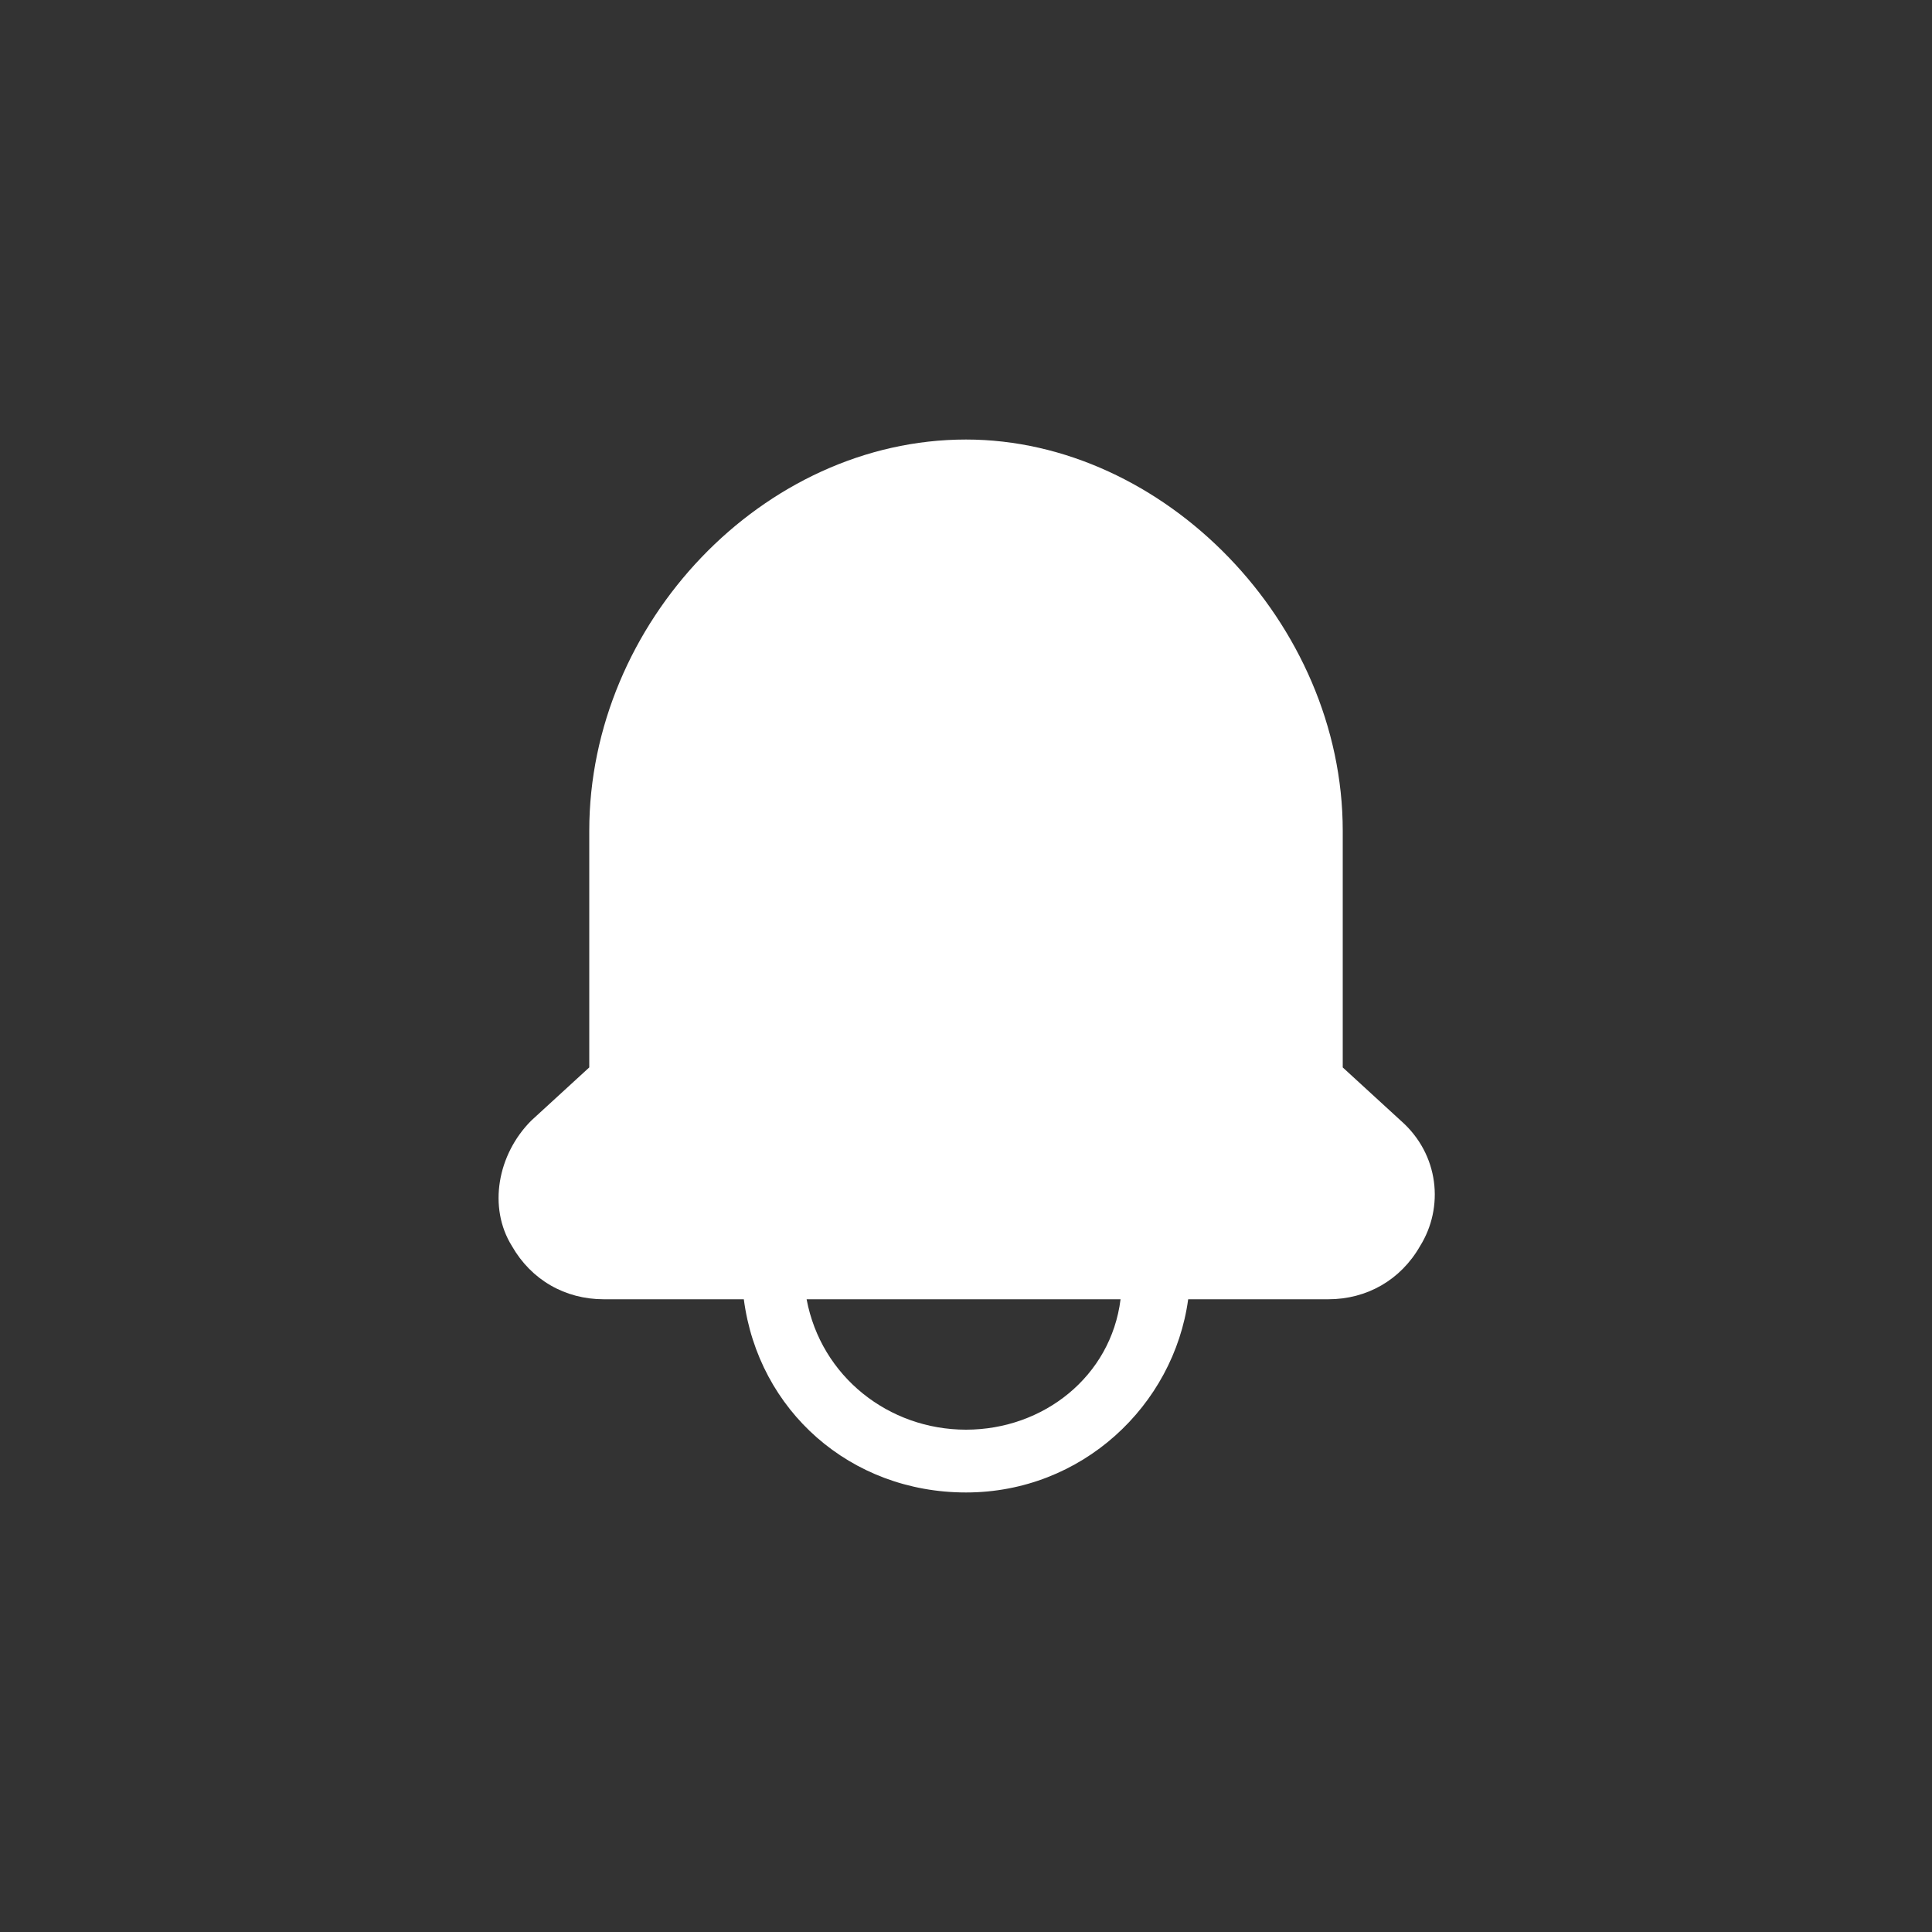
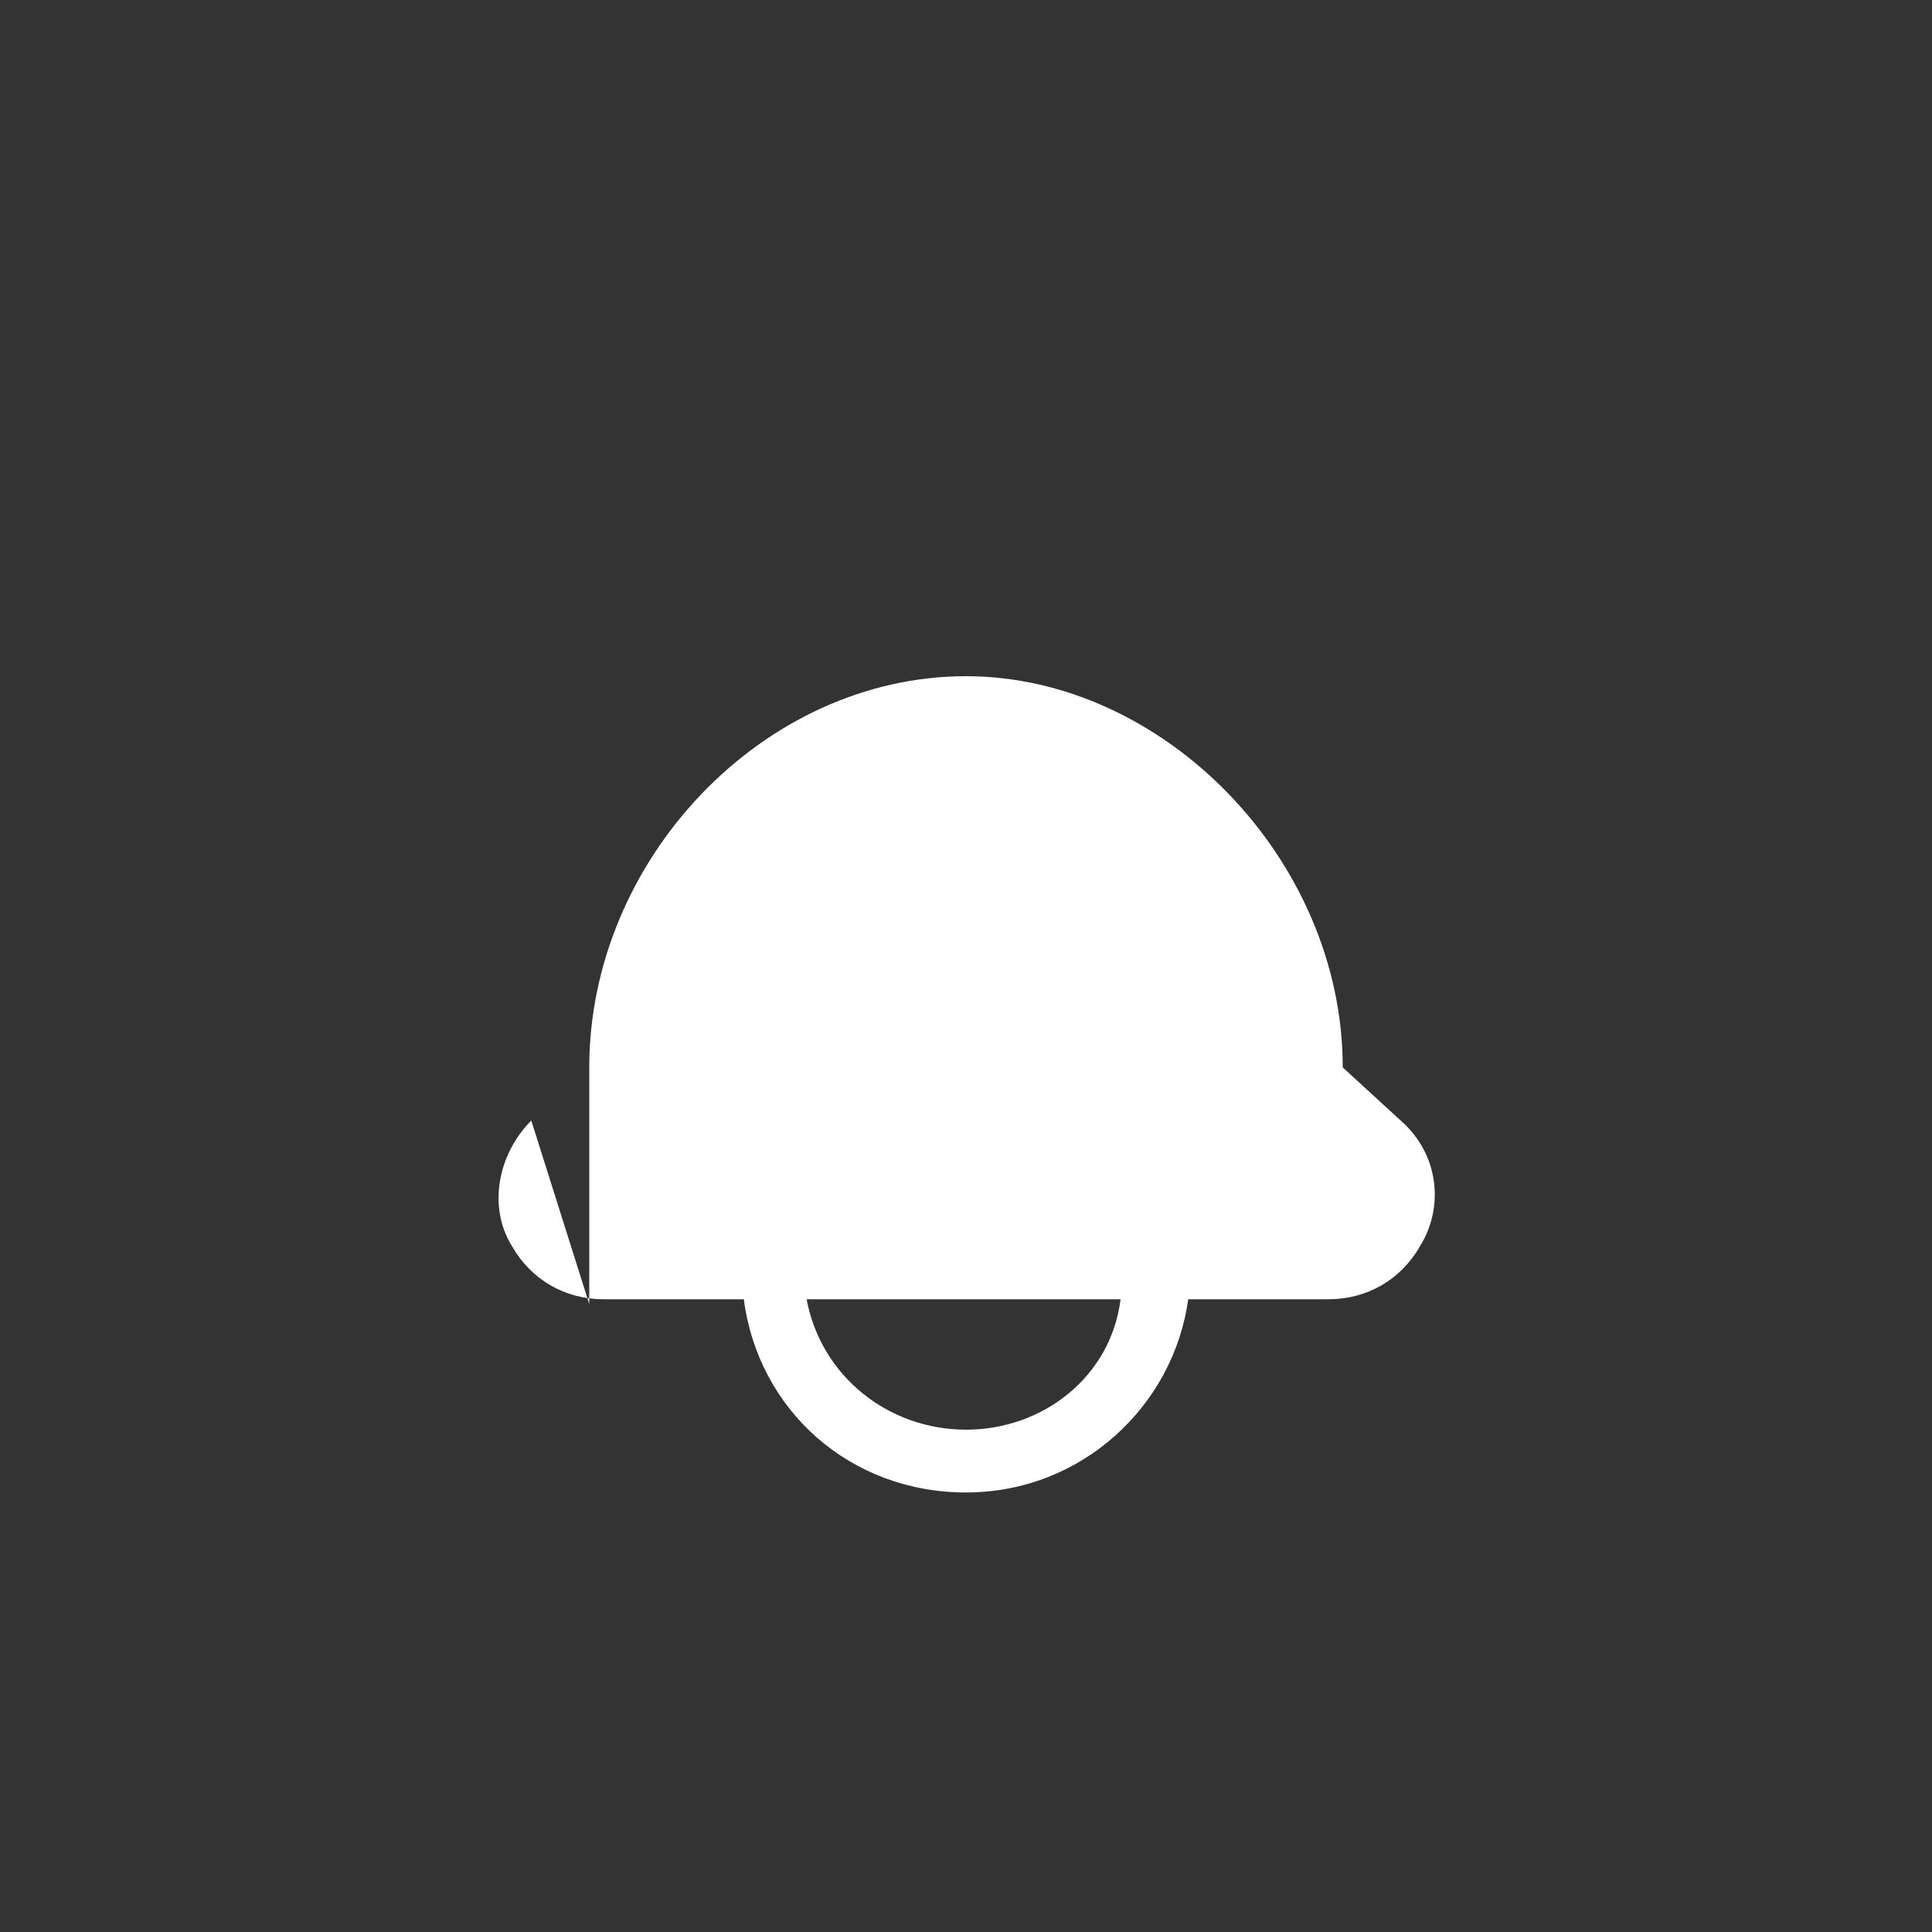
<svg xmlns="http://www.w3.org/2000/svg" version="1.1" id="레이어_1" x="0px" y="0px" width="40px" height="40px" viewBox="0 0 40 40" style="enable-background:new 0 0 40 40;" xml:space="preserve">
  <rect x="0" y="0" width="40" height="40" fill="#333333" stroke="none" />
  <style type="text/css">
	.st0{fill:#FFFFFF;}
</style>
  <g id="Shape_947">
    <g>
-       <path class="st0" d="M29,23.2l-1.2-1.1v-4.9c0-4.3-3.7-8.1-7.8-8.1c-4.2,0-7.8,3.8-7.8,8.1v4.9L11,23.2c-0.7,0.7-0.9,1.8-0.4,2.6    c0.4,0.7,1.1,1.1,1.9,1.1h2.9c0.3,2.3,2.2,4,4.6,4s4.3-1.8,4.6-4h2.9c0.8,0,1.5-0.4,1.9-1.1C29.9,25,29.8,23.9,29,23.2z M20,29.6    c-1.6,0-3-1.1-3.3-2.7h6.5C23,28.5,21.6,29.6,20,29.6z" />
+       <path class="st0" d="M29,23.2l-1.2-1.1c0-4.3-3.7-8.1-7.8-8.1c-4.2,0-7.8,3.8-7.8,8.1v4.9L11,23.2c-0.7,0.7-0.9,1.8-0.4,2.6    c0.4,0.7,1.1,1.1,1.9,1.1h2.9c0.3,2.3,2.2,4,4.6,4s4.3-1.8,4.6-4h2.9c0.8,0,1.5-0.4,1.9-1.1C29.9,25,29.8,23.9,29,23.2z M20,29.6    c-1.6,0-3-1.1-3.3-2.7h6.5C23,28.5,21.6,29.6,20,29.6z" />
    </g>
  </g>
</svg>